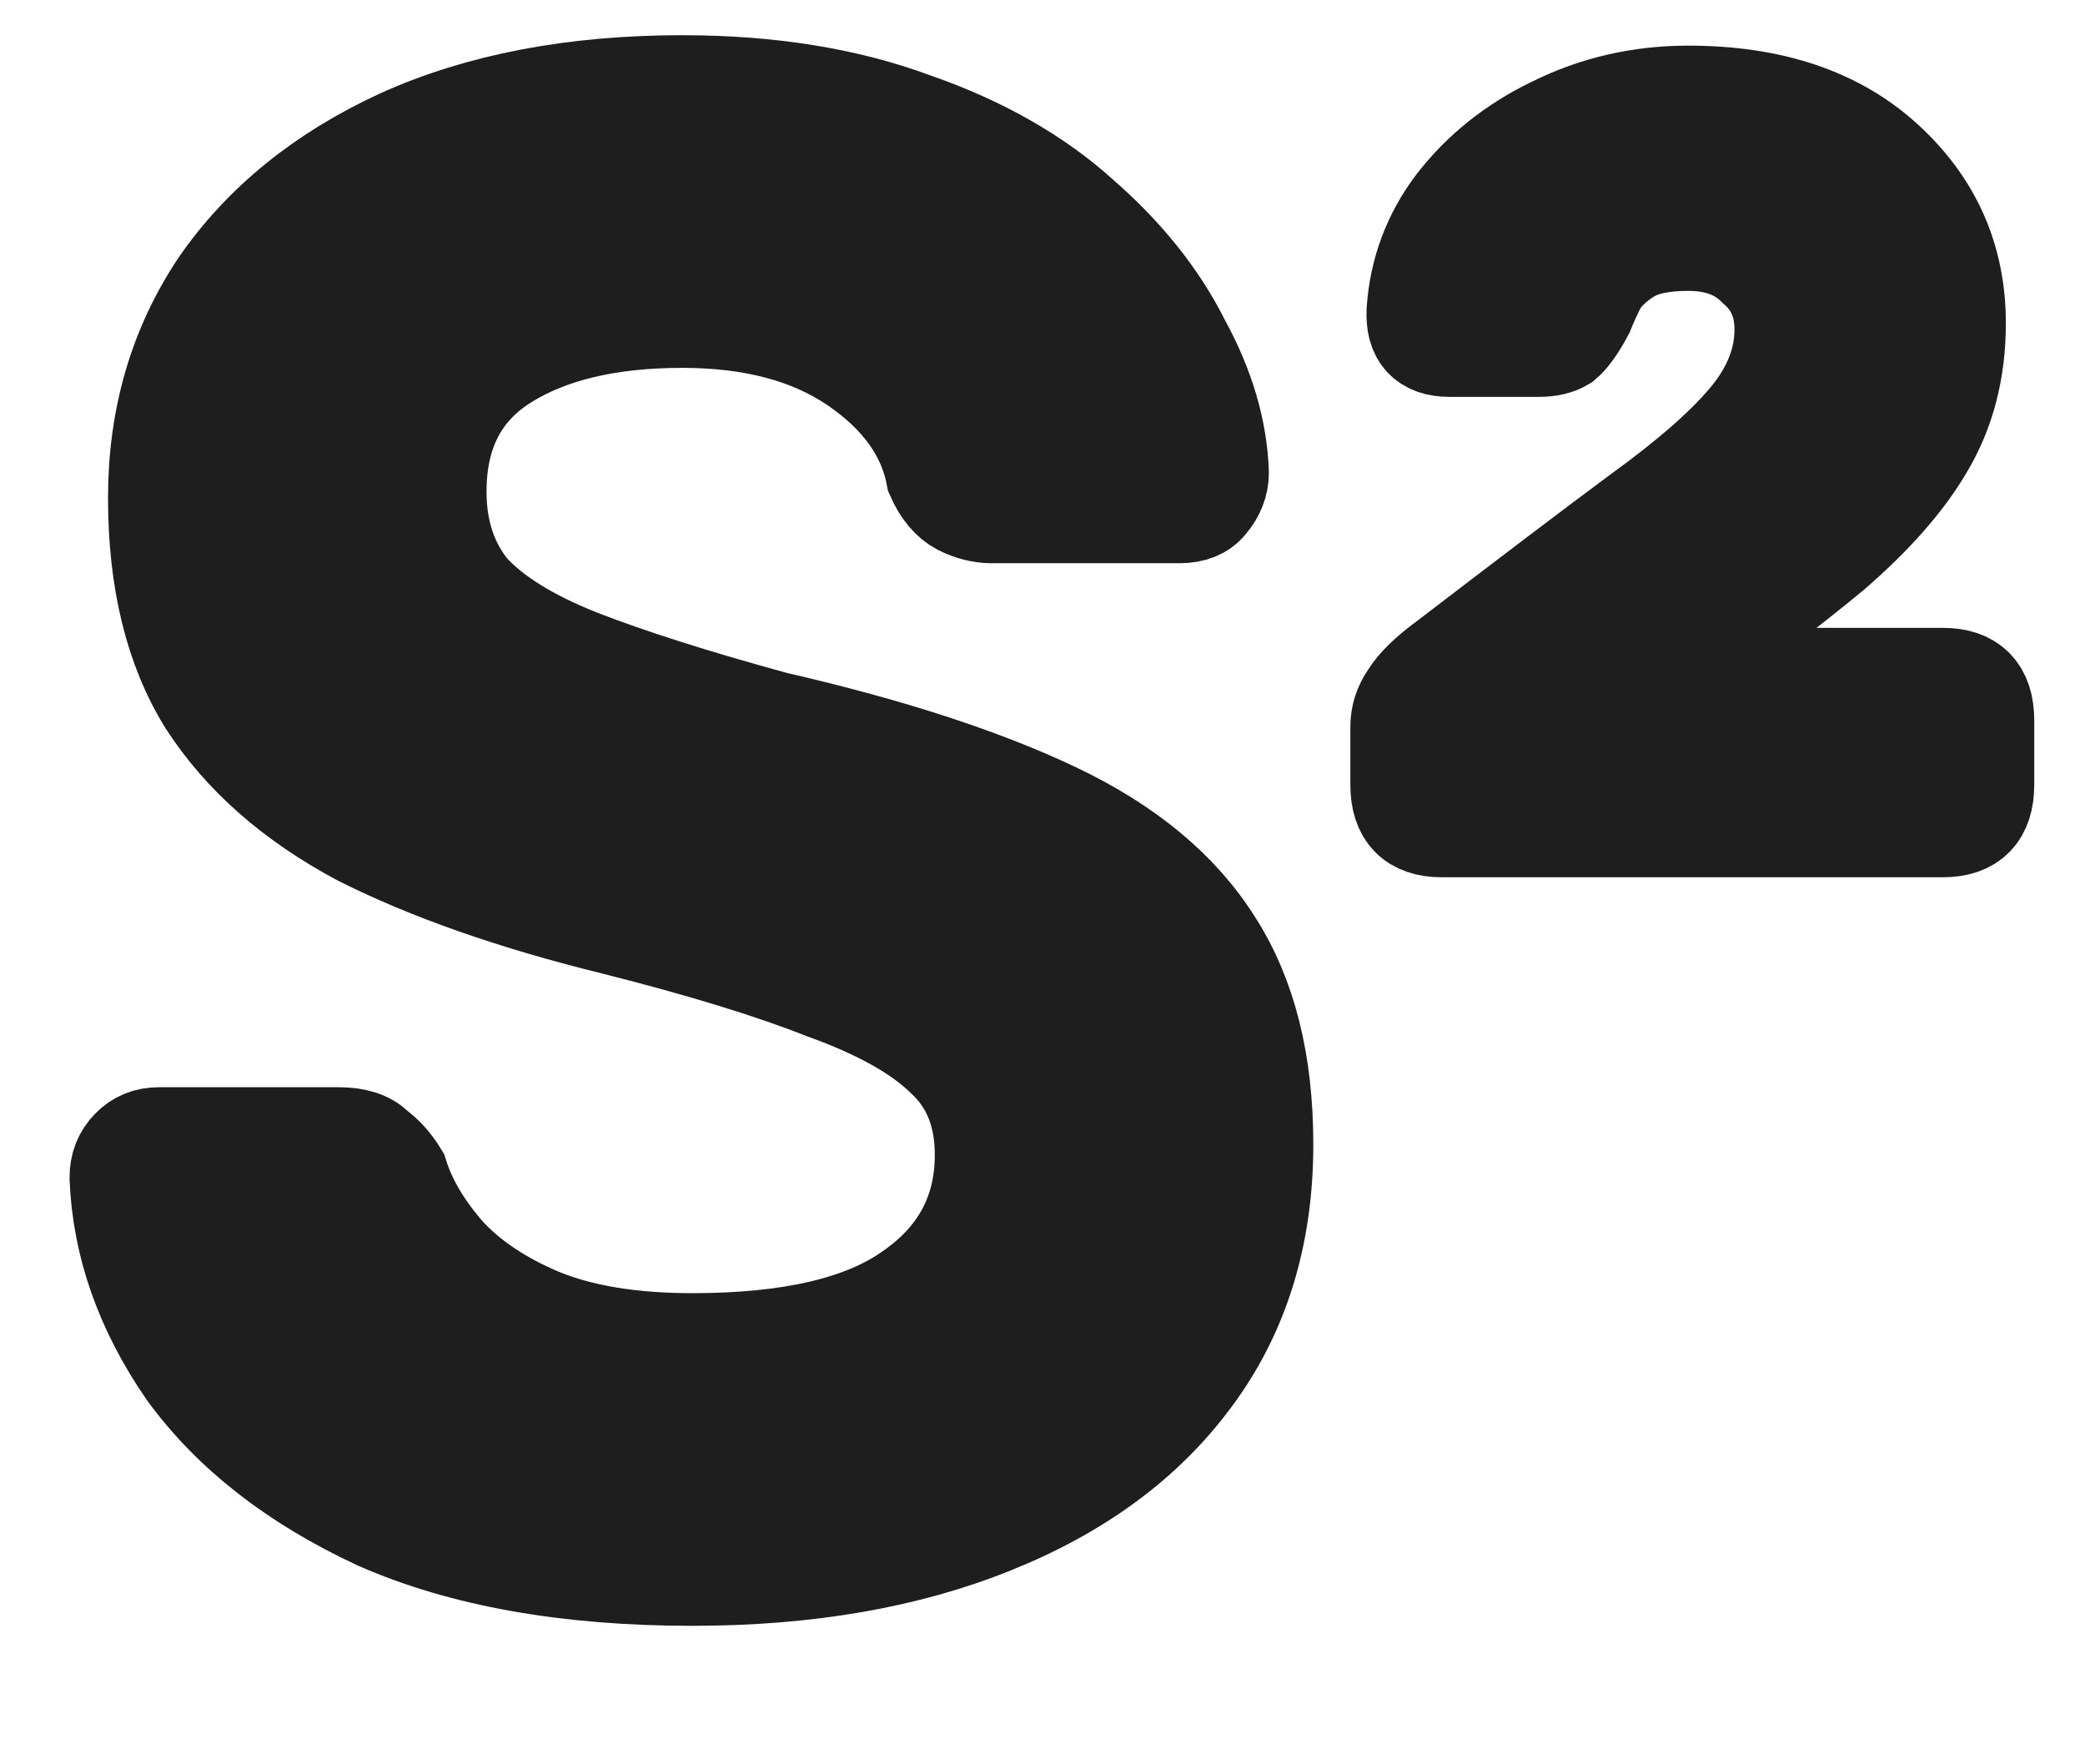
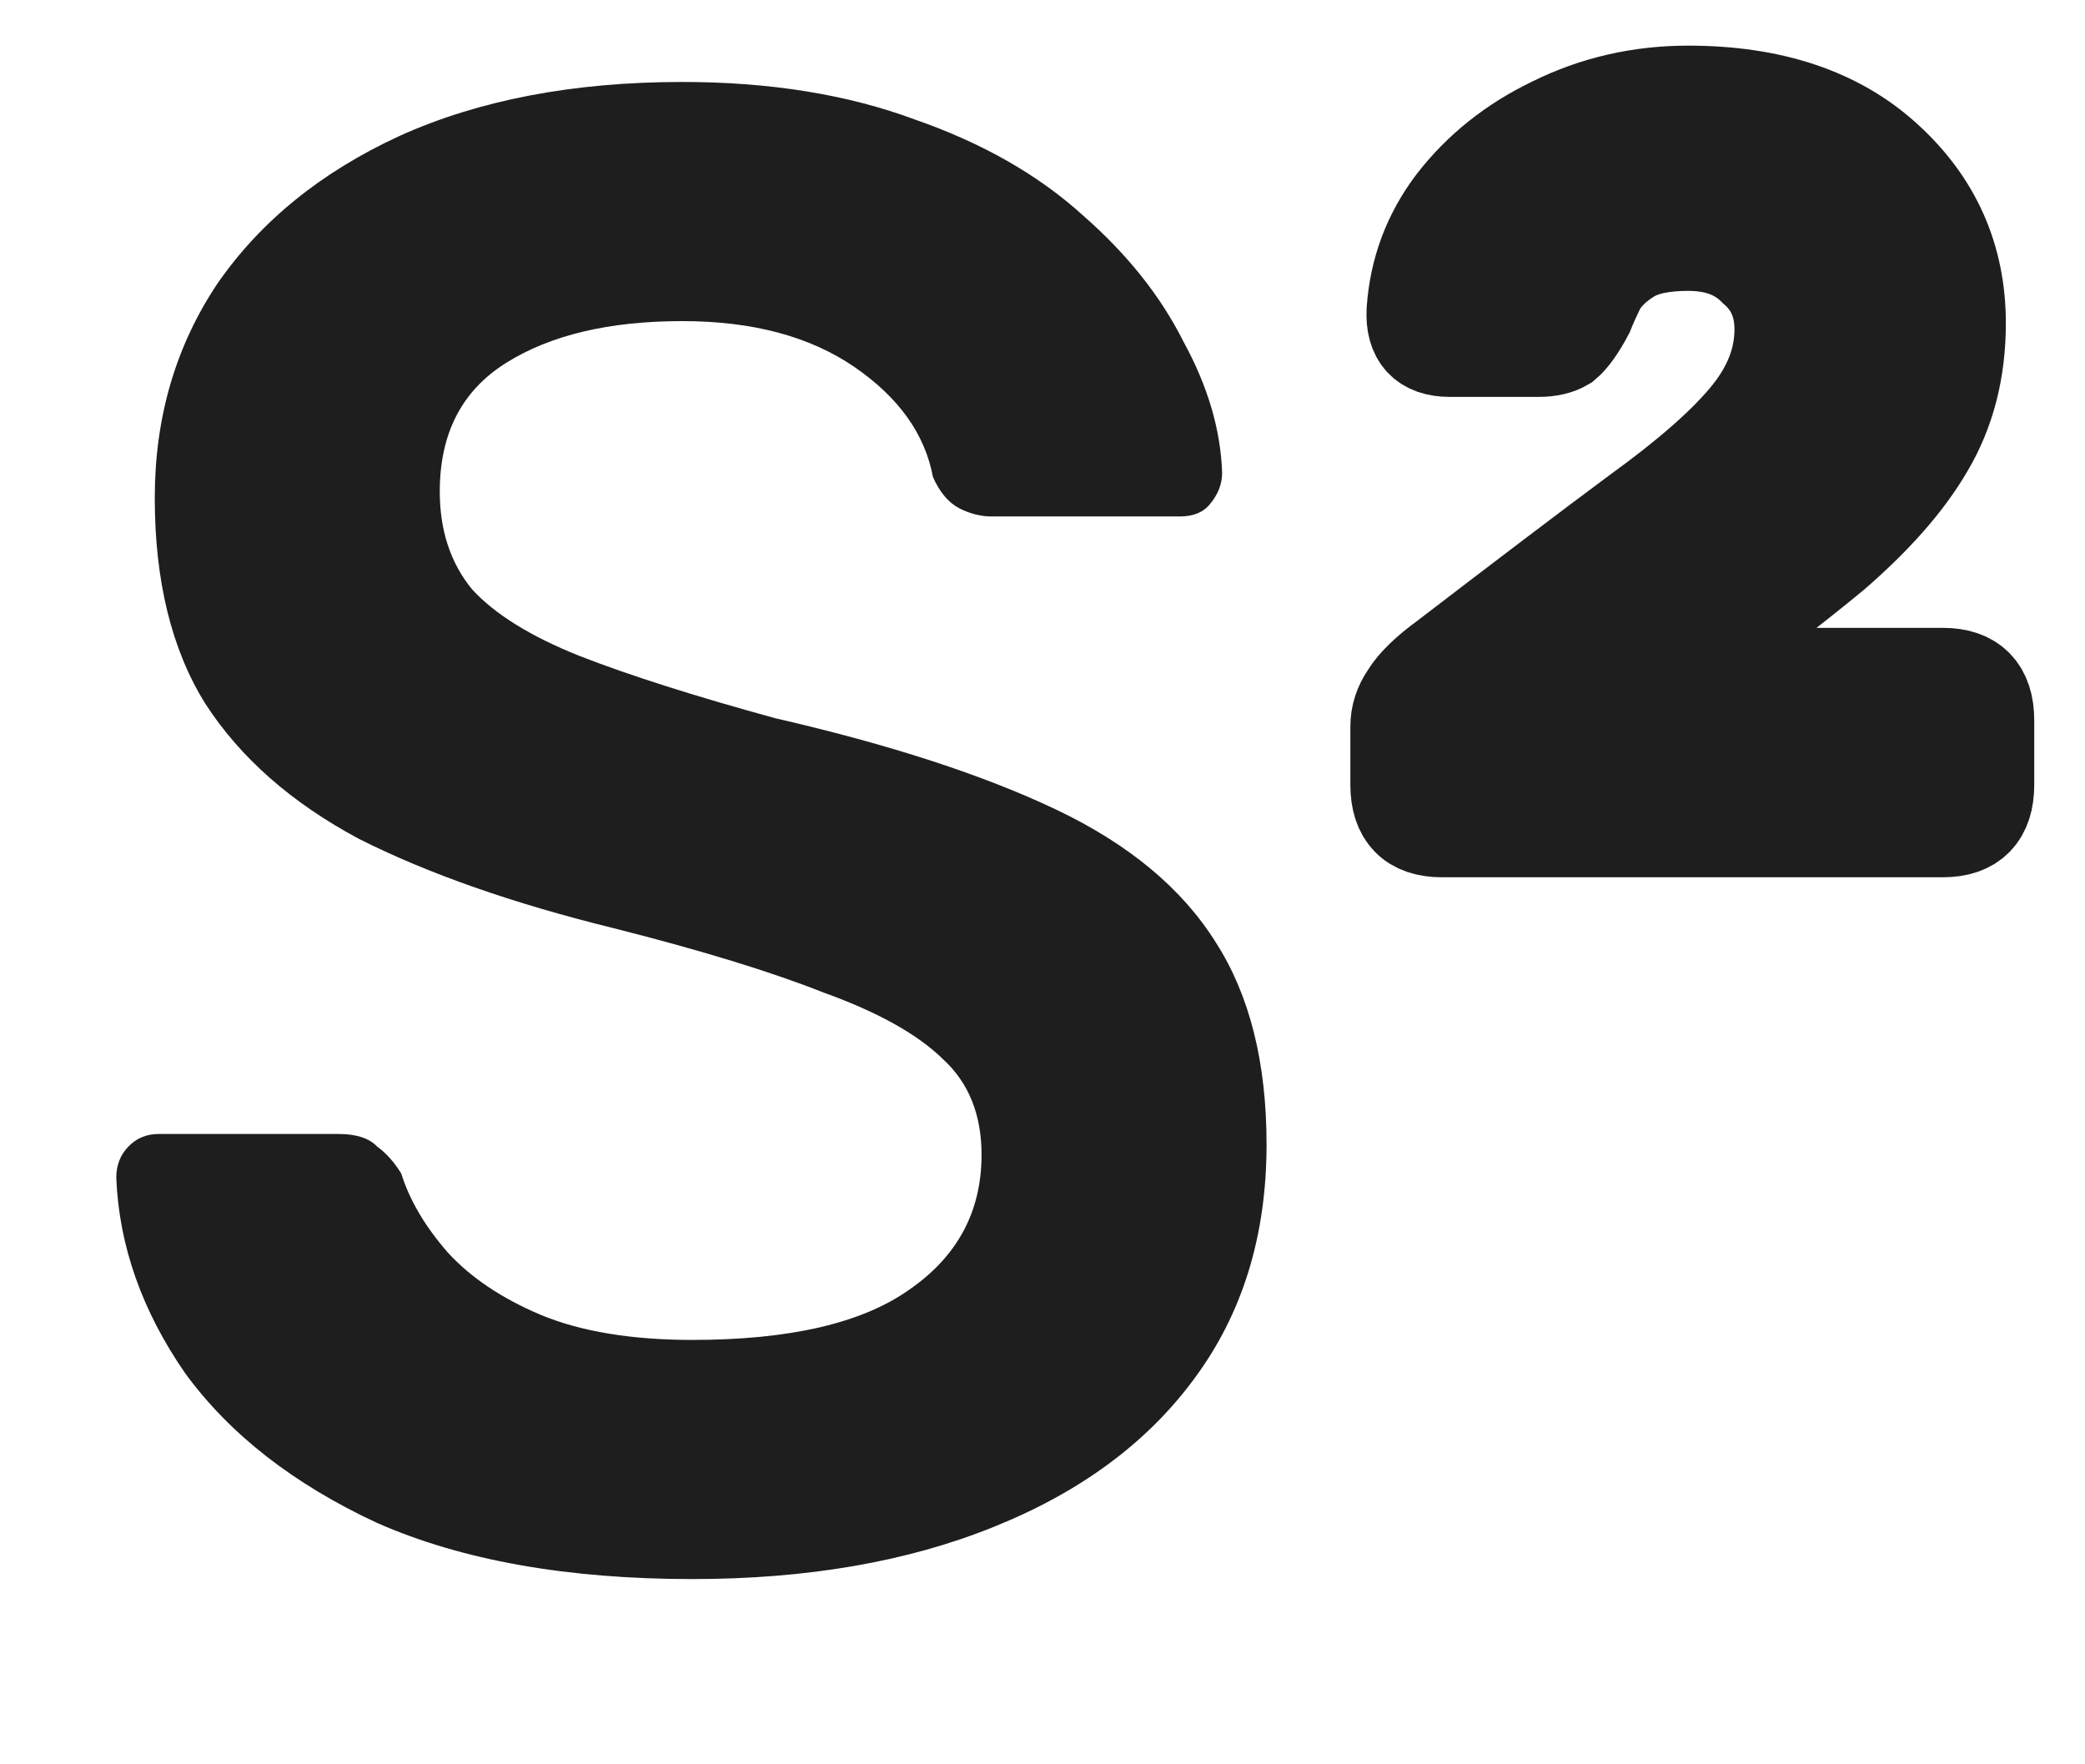
<svg xmlns="http://www.w3.org/2000/svg" width="13" height="11" viewBox="0 0 13 11" fill="none">
  <path d="M4.317 9.845C3.536 9.845 2.88 9.728 2.351 9.495C1.83 9.253 1.431 8.941 1.154 8.561C0.885 8.172 0.742 7.766 0.725 7.343C0.725 7.265 0.75 7.2 0.801 7.148C0.851 7.096 0.914 7.07 0.99 7.07H2.112C2.221 7.07 2.301 7.096 2.351 7.148C2.41 7.191 2.46 7.248 2.502 7.317C2.553 7.481 2.649 7.645 2.792 7.809C2.935 7.965 3.128 8.095 3.372 8.198C3.624 8.302 3.939 8.354 4.317 8.354C4.922 8.354 5.372 8.25 5.666 8.043C5.969 7.835 6.12 7.554 6.12 7.2C6.12 6.949 6.04 6.751 5.88 6.604C5.721 6.448 5.473 6.31 5.137 6.189C4.809 6.059 4.372 5.925 3.826 5.787C3.196 5.632 2.666 5.446 2.238 5.23C1.817 5.005 1.498 4.724 1.28 4.387C1.07 4.05 0.965 3.622 0.965 3.104C0.965 2.603 1.095 2.158 1.355 1.769C1.624 1.38 2.002 1.073 2.49 0.848C2.985 0.624 3.574 0.511 4.254 0.511C4.801 0.511 5.284 0.589 5.704 0.745C6.124 0.891 6.473 1.09 6.75 1.341C7.027 1.583 7.237 1.846 7.38 2.132C7.531 2.408 7.611 2.68 7.62 2.948C7.62 3.017 7.595 3.082 7.544 3.143C7.502 3.195 7.439 3.22 7.355 3.22H6.183C6.116 3.22 6.048 3.203 5.981 3.169C5.914 3.134 5.859 3.069 5.817 2.974C5.767 2.706 5.603 2.477 5.326 2.287C5.048 2.097 4.691 2.002 4.254 2.002C3.801 2.002 3.435 2.088 3.158 2.261C2.88 2.434 2.742 2.702 2.742 3.065C2.742 3.307 2.809 3.51 2.943 3.674C3.086 3.83 3.309 3.968 3.612 4.089C3.922 4.21 4.33 4.34 4.834 4.478C5.548 4.642 6.132 4.832 6.586 5.048C7.04 5.264 7.372 5.541 7.582 5.878C7.792 6.206 7.897 6.625 7.897 7.135C7.897 7.706 7.746 8.194 7.443 8.6C7.149 8.998 6.733 9.304 6.195 9.52C5.658 9.737 5.032 9.845 4.317 9.845Z" fill="#1E1E1E" />
  <path d="M8.989 5.178C8.804 5.178 8.711 5.083 8.711 4.893V4.53C8.711 4.461 8.732 4.396 8.774 4.335C8.816 4.266 8.896 4.188 9.014 4.102C9.51 3.722 9.909 3.419 10.211 3.195C10.522 2.97 10.749 2.771 10.892 2.598C11.035 2.425 11.106 2.244 11.106 2.054C11.106 1.898 11.052 1.773 10.942 1.678C10.841 1.574 10.703 1.522 10.526 1.522C10.367 1.522 10.245 1.548 10.161 1.6C10.077 1.652 10.014 1.712 9.972 1.782C9.938 1.851 9.913 1.907 9.896 1.95C9.846 2.045 9.799 2.11 9.757 2.145C9.715 2.17 9.661 2.183 9.594 2.183H9.039C8.879 2.183 8.804 2.101 8.812 1.937C8.829 1.687 8.913 1.462 9.064 1.263C9.224 1.056 9.43 0.891 9.682 0.77C9.942 0.641 10.224 0.576 10.526 0.576C11.047 0.576 11.459 0.714 11.761 0.991C12.064 1.267 12.215 1.609 12.215 2.015C12.215 2.309 12.148 2.568 12.014 2.793C11.888 3.009 11.694 3.229 11.434 3.454C11.173 3.67 10.846 3.92 10.451 4.206H12.114C12.299 4.206 12.392 4.301 12.392 4.491V4.893C12.392 5.083 12.299 5.178 12.114 5.178H8.989Z" fill="#1E1E1E" />
-   <path d="M4.317 9.845C3.536 9.845 2.88 9.728 2.351 9.495C1.83 9.253 1.431 8.941 1.154 8.561C0.885 8.172 0.742 7.766 0.725 7.343C0.725 7.265 0.75 7.2 0.801 7.148C0.851 7.096 0.914 7.07 0.99 7.07H2.112C2.221 7.07 2.301 7.096 2.351 7.148C2.41 7.191 2.46 7.248 2.502 7.317C2.553 7.481 2.649 7.645 2.792 7.809C2.935 7.965 3.128 8.095 3.372 8.198C3.624 8.302 3.939 8.354 4.317 8.354C4.922 8.354 5.372 8.25 5.666 8.043C5.969 7.835 6.12 7.554 6.12 7.2C6.12 6.949 6.04 6.751 5.88 6.604C5.721 6.448 5.473 6.31 5.137 6.189C4.809 6.059 4.372 5.925 3.826 5.787C3.196 5.632 2.666 5.446 2.238 5.23C1.817 5.005 1.498 4.724 1.28 4.387C1.07 4.05 0.965 3.622 0.965 3.104C0.965 2.603 1.095 2.158 1.355 1.769C1.624 1.38 2.002 1.073 2.49 0.848C2.985 0.624 3.574 0.511 4.254 0.511C4.801 0.511 5.284 0.589 5.704 0.745C6.124 0.891 6.473 1.09 6.75 1.341C7.027 1.583 7.237 1.846 7.38 2.132C7.531 2.408 7.611 2.68 7.62 2.948C7.62 3.017 7.595 3.082 7.544 3.143C7.502 3.195 7.439 3.22 7.355 3.22H6.183C6.116 3.22 6.048 3.203 5.981 3.169C5.914 3.134 5.859 3.069 5.817 2.974C5.767 2.706 5.603 2.477 5.326 2.287C5.048 2.097 4.691 2.002 4.254 2.002C3.801 2.002 3.435 2.088 3.158 2.261C2.88 2.434 2.742 2.702 2.742 3.065C2.742 3.307 2.809 3.51 2.943 3.674C3.086 3.83 3.309 3.968 3.612 4.089C3.922 4.21 4.33 4.34 4.834 4.478C5.548 4.642 6.132 4.832 6.586 5.048C7.04 5.264 7.372 5.541 7.582 5.878C7.792 6.206 7.897 6.625 7.897 7.135C7.897 7.706 7.746 8.194 7.443 8.6C7.149 8.998 6.733 9.304 6.195 9.52C5.658 9.737 5.032 9.845 4.317 9.845Z" stroke="#1E1E1E" stroke-width="0.583" />
  <path d="M8.989 5.178C8.804 5.178 8.711 5.083 8.711 4.893V4.53C8.711 4.461 8.732 4.396 8.774 4.335C8.816 4.266 8.896 4.188 9.014 4.102C9.51 3.722 9.909 3.419 10.211 3.195C10.522 2.97 10.749 2.771 10.892 2.598C11.035 2.425 11.106 2.244 11.106 2.054C11.106 1.898 11.052 1.773 10.942 1.678C10.841 1.574 10.703 1.522 10.526 1.522C10.367 1.522 10.245 1.548 10.161 1.6C10.077 1.652 10.014 1.712 9.972 1.782C9.938 1.851 9.913 1.907 9.896 1.95C9.846 2.045 9.799 2.11 9.757 2.145C9.715 2.17 9.661 2.183 9.594 2.183H9.039C8.879 2.183 8.804 2.101 8.812 1.937C8.829 1.687 8.913 1.462 9.064 1.263C9.224 1.056 9.43 0.891 9.682 0.77C9.942 0.641 10.224 0.576 10.526 0.576C11.047 0.576 11.459 0.714 11.761 0.991C12.064 1.267 12.215 1.609 12.215 2.015C12.215 2.309 12.148 2.568 12.014 2.793C11.888 3.009 11.694 3.229 11.434 3.454C11.173 3.67 10.846 3.92 10.451 4.206H12.114C12.299 4.206 12.392 4.301 12.392 4.491V4.893C12.392 5.083 12.299 5.178 12.114 5.178H8.989Z" stroke="#1E1E1E" stroke-width="0.583" />
</svg>